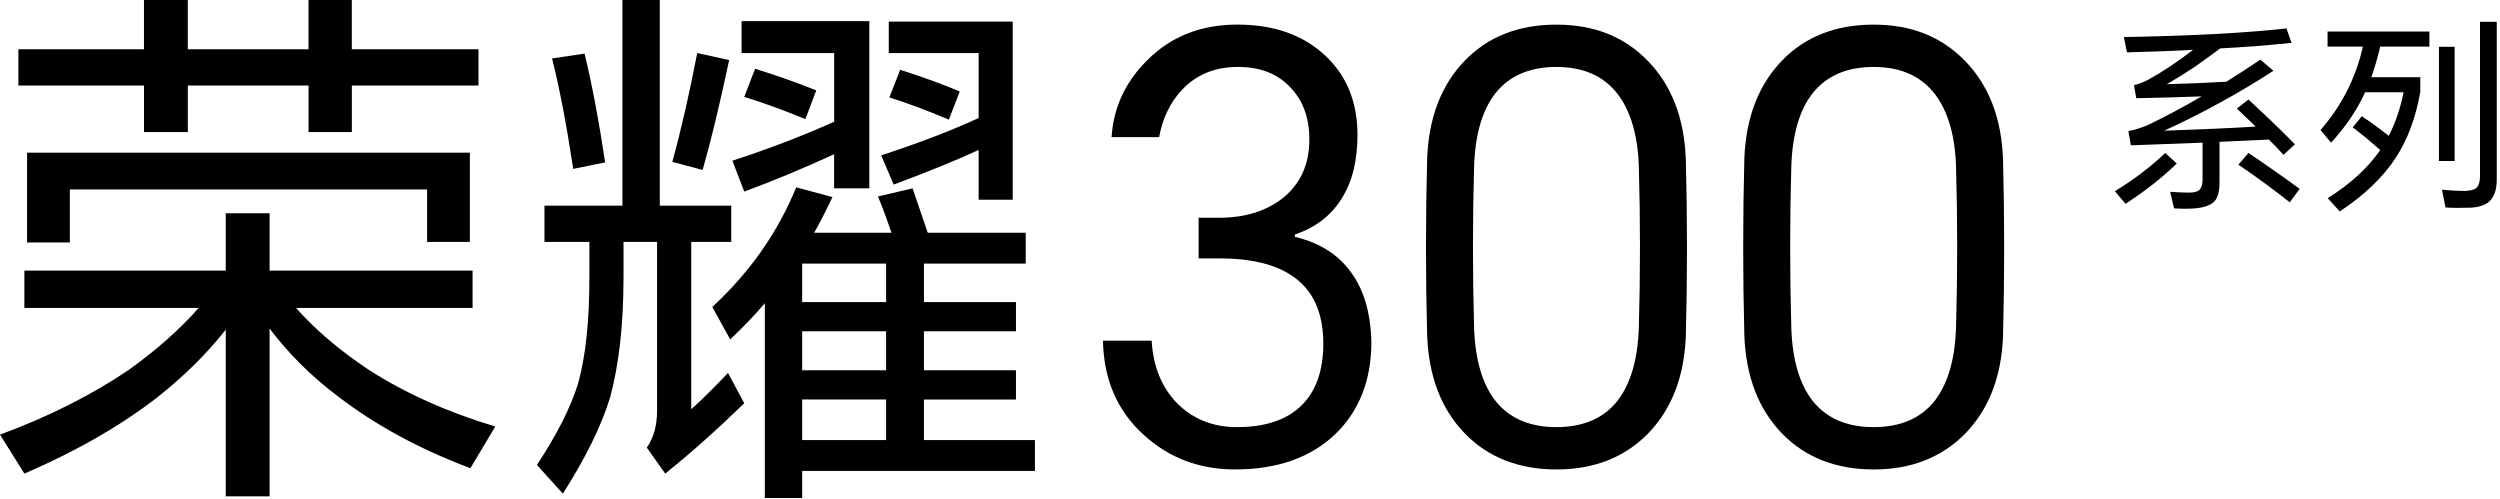
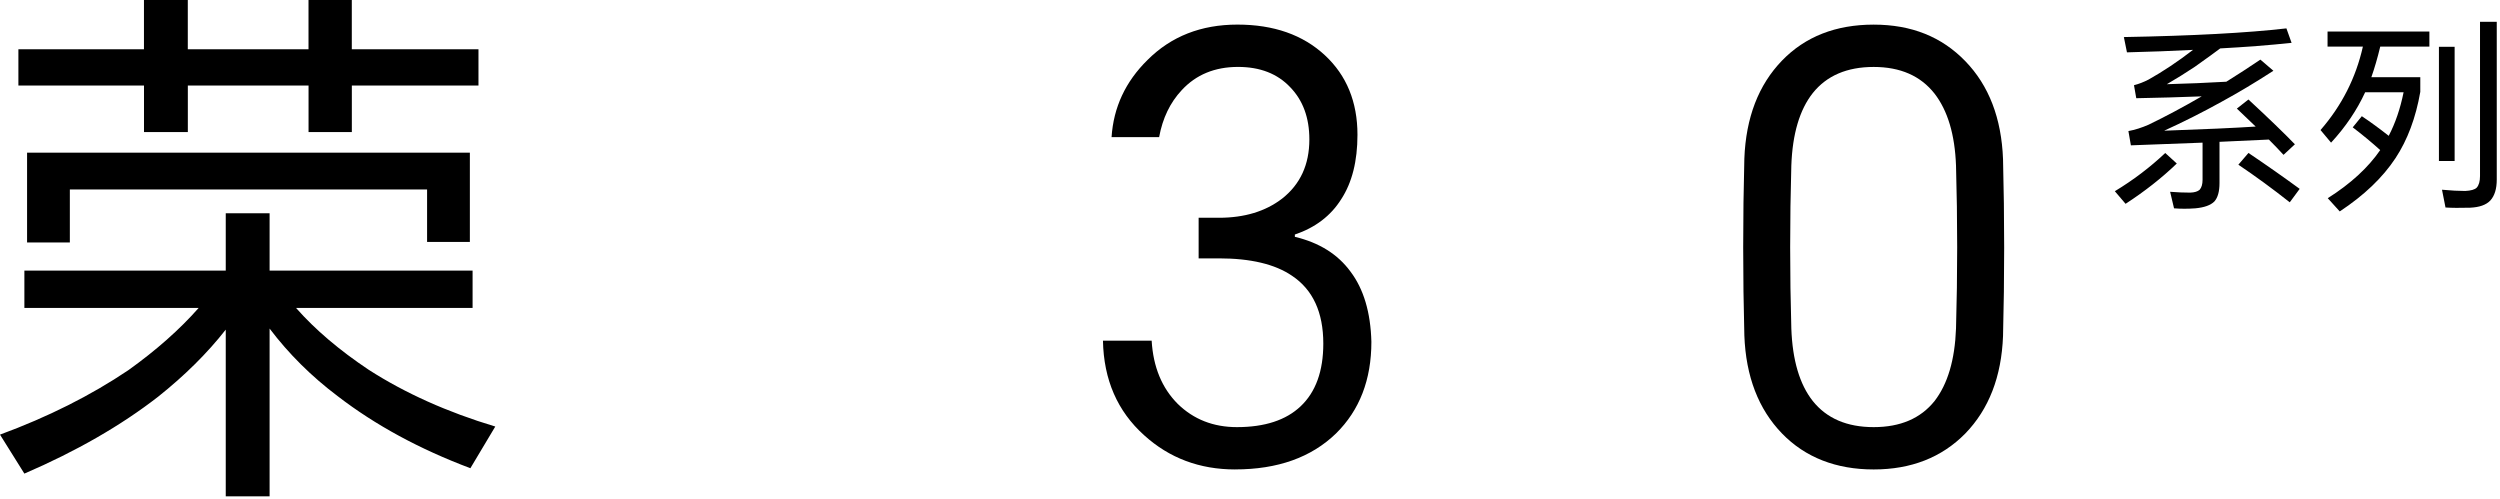
<svg xmlns="http://www.w3.org/2000/svg" width="386" height="77" viewBox="0 0 386 77" fill="none">
  <path d="M45.715 47.554C48.666 50.899 52.404 54.074 56.913 57.084C62.545 60.705 69.058 63.629 76.471 65.857L72.627 72.292C64.773 69.34 57.945 65.634 52.154 61.178C48.086 58.115 44.577 54.632 41.626 50.729V76.636H34.856V50.894C32.017 54.52 28.534 57.971 24.407 61.258C18.67 65.714 11.784 69.67 3.765 73.126L0 67.107C7.407 64.379 14.017 61.061 19.808 57.163C24.094 54.1 27.72 50.894 30.671 47.549H3.765V41.785H34.856V32.926H41.626V41.785H72.967V47.549H45.72L45.715 47.554ZM54.324 13.203V20.393H47.64V13.203H29.002V20.393H22.233V13.203H2.84V7.604H22.227V0H28.996V7.604H47.634V0H54.318V7.604H73.876V13.203H54.318H54.324ZM4.18 23.567H72.547V37.355H65.942V29.252H10.784V37.441H4.18V23.567Z" fill="black" />
-   <path d="M106.726 37.355V63.183C108.231 61.843 110.124 59.981 112.405 57.583L114.91 62.263C110.789 66.272 106.721 69.899 102.706 73.126L99.867 69.112C100.919 67.607 101.451 65.714 101.451 63.427V37.35H96.272V42.785C96.272 50.139 95.57 56.355 94.182 61.423C92.842 65.767 90.423 70.702 86.908 76.216L82.898 71.786C85.961 67.16 88.078 62.986 89.248 59.253C90.417 55.074 91.002 49.612 91.002 42.87V37.355H84.068V31.756H96.102V0H101.871V31.756H112.9V37.355H106.716H106.726ZM85.243 9.024L90.258 8.274C91.428 13.124 92.486 18.723 93.432 25.072L88.503 26.077C87.498 19.393 86.413 13.709 85.243 9.029M107.646 8.189L112.581 9.274C111.129 16.128 109.763 21.786 108.486 26.242L103.807 24.987C105.147 20.137 106.423 14.538 107.651 8.189M125.694 35.936H137.642C136.807 33.484 136.111 31.618 135.552 30.336L140.902 29.081C141.684 31.368 142.46 33.654 143.242 35.936H158.37V40.7H142.657V46.635H156.865V51.149H142.657V57.169H156.865V61.683H142.657V67.947H159.79V72.712H123.854V76.891H118.09V46.805C116.75 48.421 114.968 50.288 112.74 52.404L109.981 47.39C115.777 42.04 120.094 35.883 122.934 28.922L128.533 30.427C127.475 32.655 126.529 34.495 125.694 35.946M128.789 23.817C124.051 25.992 119.43 27.912 114.915 29.581L113.081 24.817C118.707 22.977 123.944 20.972 128.794 18.797V8.189H114.5V3.26H134.223V29.081H128.789V23.817ZM116.585 10.614C119.983 11.672 123.131 12.789 126.029 13.959L124.354 18.388C120.956 16.995 117.808 15.851 114.91 14.963L116.585 10.619V10.614ZM136.813 40.7H123.854V46.635H136.813V40.7ZM136.813 51.149H123.854V57.169H136.813V51.149ZM136.813 61.678H123.854V67.947H136.813V61.678ZM151.101 23.152C147.873 24.657 143.497 26.439 137.983 28.502L136.058 23.987C141.854 22.094 146.868 20.169 151.101 18.223V8.189H137.227V3.339H156.365V30.836H151.101V23.147V23.152ZM138.988 10.779C142.497 11.895 145.56 13.007 148.182 14.123L146.506 18.468C143.055 17.021 139.987 15.878 137.318 15.043L138.988 10.779Z" fill="black" />
  <path d="M190.711 72.483C185.218 72.483 180.533 70.723 176.651 67.197C172.53 63.496 170.414 58.631 170.297 52.601H177.816C178.055 56.663 179.4 59.912 181.847 62.364C184.293 64.751 187.339 65.948 190.977 65.948C195.279 65.948 198.559 64.874 200.825 62.725C203.154 60.519 204.318 57.291 204.318 53.053C204.318 48.219 202.707 44.725 199.485 42.577C196.858 40.785 193.093 39.892 188.201 39.892H185.069V33.623H188.201C192.141 33.623 195.396 32.639 197.959 30.666C200.766 28.459 202.165 25.412 202.165 21.53C202.165 18.191 201.181 15.501 199.213 13.469C197.241 11.379 194.555 10.332 191.152 10.332C187.568 10.332 184.67 11.528 182.463 13.916C180.671 15.825 179.507 18.244 178.97 21.169H171.626C171.924 16.575 173.775 12.602 177.178 9.258C180.82 5.615 185.446 3.797 191.056 3.797C196.666 3.797 201.176 5.376 204.579 8.545C207.918 11.651 209.593 15.74 209.593 20.813C209.593 24.875 208.758 28.188 207.089 30.751C205.478 33.319 203.09 35.138 199.926 36.212V36.568C203.691 37.462 206.552 39.254 208.519 41.939C210.55 44.624 211.625 48.24 211.742 52.776C211.742 58.626 209.918 63.342 206.28 66.926C202.462 70.627 197.267 72.478 190.7 72.478" fill="black" />
-   <path d="M260.291 51.888C260.052 58.158 258.111 63.172 254.468 66.931C250.826 70.632 246.109 72.483 240.324 72.483C234.538 72.483 229.758 70.632 226.174 66.931C222.532 63.172 220.591 58.126 220.351 51.798C220.112 42.726 220.112 33.623 220.351 24.487C220.591 18.159 222.532 13.113 226.174 9.353C229.758 5.652 234.469 3.802 240.324 3.802C246.178 3.802 250.831 5.684 254.468 9.444C258.106 13.203 260.052 18.25 260.291 24.578C260.53 33.713 260.53 42.817 260.291 51.888ZM227.604 50.724C227.785 55.621 228.891 59.349 230.917 61.917C233.066 64.602 236.203 65.948 240.319 65.948C244.434 65.948 247.572 64.602 249.72 61.917C251.751 59.29 252.852 55.563 253.033 50.724C253.272 42.37 253.272 33.979 253.033 25.561C252.852 20.786 251.746 17.085 249.72 14.458C247.572 11.714 244.44 10.337 240.319 10.337C236.198 10.337 233.066 11.683 230.917 14.368C228.886 16.936 227.785 20.669 227.604 25.561C227.365 33.979 227.365 42.37 227.604 50.724Z" fill="black" />
  <path d="M309.268 51.888C309.028 58.158 307.088 63.172 303.445 66.931C299.803 70.632 295.086 72.483 289.295 72.483C283.504 72.483 278.729 70.632 275.145 66.931C271.503 63.172 269.562 58.126 269.328 51.798C269.089 42.726 269.089 33.623 269.328 24.487C269.567 18.159 271.508 13.113 275.145 9.353C278.729 5.652 283.446 3.802 289.295 3.802C295.144 3.802 299.803 5.684 303.445 9.444C307.088 13.203 309.028 18.25 309.268 24.578C309.502 33.713 309.502 42.817 309.268 51.888ZM276.581 50.724C276.756 55.621 277.863 59.349 279.894 61.917C282.042 64.602 285.174 65.948 289.295 65.948C293.416 65.948 296.548 64.602 298.697 61.917C300.728 59.29 301.829 55.563 302.009 50.724C302.249 42.37 302.249 33.979 302.009 25.561C301.834 20.786 300.728 17.085 298.697 14.458C296.543 11.714 293.411 10.337 289.295 10.337C285.179 10.337 282.042 11.683 279.894 14.368C277.863 16.936 276.756 20.669 276.581 25.561C276.342 33.979 276.342 42.37 276.581 50.724Z" fill="black" />
  <path d="M334.311 23.62L336.097 25.247C333.8 27.46 331.163 29.533 328.19 31.469L326.531 29.523C329.381 27.8 331.971 25.832 334.311 23.626M342.792 7.482C342.154 7.971 340.846 8.917 338.868 10.321C337.464 11.257 336.028 12.15 334.561 13.001C337.73 12.916 340.787 12.789 343.744 12.618C345.488 11.534 347.238 10.396 349.003 9.205L351.013 10.927C348.29 12.693 345.626 14.288 343.01 15.713C340.054 17.351 337.097 18.84 334.146 20.18C340.266 19.967 344.978 19.755 348.275 19.542C347.658 18.968 346.69 18.042 345.371 16.766L347.158 15.362C350.327 18.297 352.715 20.605 354.331 22.28L352.576 23.907C351.874 23.142 351.119 22.355 350.311 21.547C347.78 21.674 345.244 21.791 342.691 21.898V28.273C342.691 29.571 342.425 30.517 341.894 31.113C341.319 31.687 340.341 32.038 338.958 32.166C337.81 32.251 336.714 32.251 335.672 32.166L335.066 29.613C336.151 29.698 337.182 29.741 338.161 29.741C338.841 29.72 339.331 29.571 339.628 29.294C339.926 28.954 340.075 28.443 340.075 27.763V22.025C336.395 22.174 332.71 22.312 329.009 22.44L328.626 20.238C329.647 20.047 330.69 19.717 331.753 19.249C334.348 17.994 337.081 16.537 339.947 14.878C336.608 15.006 333.242 15.102 329.839 15.165L329.488 13.155C330.232 12.964 330.977 12.677 331.721 12.294C333.933 11.06 336.23 9.529 338.607 7.7C335.332 7.87 331.934 7.997 328.403 8.083L327.924 5.722C338.554 5.53 346.919 5.083 353.023 4.382L353.821 6.615C350.396 6.977 346.722 7.264 342.787 7.476M345.6 25.434L347.163 23.615C350.035 25.551 352.667 27.401 355.07 29.161L353.539 31.235C350.901 29.151 348.253 27.215 345.6 25.428" fill="black" />
  <path d="M368.818 20.972C369.839 19.015 370.604 16.777 371.115 14.246H365.181C363.904 17.011 362.15 19.606 359.916 22.025L358.289 20.079C361.565 16.314 363.745 12.023 364.83 7.195H359.374V4.865H375.098V7.195H367.51C367.084 8.96 366.627 10.534 366.138 11.916H373.694V14.182C372.992 18.202 371.716 21.61 369.865 24.418C367.887 27.417 365.021 30.161 361.256 32.644L359.406 30.602C362.937 28.369 365.633 25.891 367.504 23.174C366.186 21.983 364.771 20.813 363.261 19.664L364.665 17.941C366.005 18.835 367.387 19.845 368.812 20.967M376.571 7.226H378.995V24.859H376.571V7.226ZM382.914 3.366H385.499V27.731C385.499 29.156 385.169 30.23 384.51 30.953C383.872 31.634 382.829 32.006 381.383 32.07C379.809 32.112 378.543 32.102 377.586 32.038L377.044 29.294C378.448 29.422 379.639 29.486 380.617 29.486C381.511 29.443 382.106 29.273 382.404 28.975C382.744 28.592 382.914 27.997 382.914 27.188V3.366Z" fill="black" />
</svg>